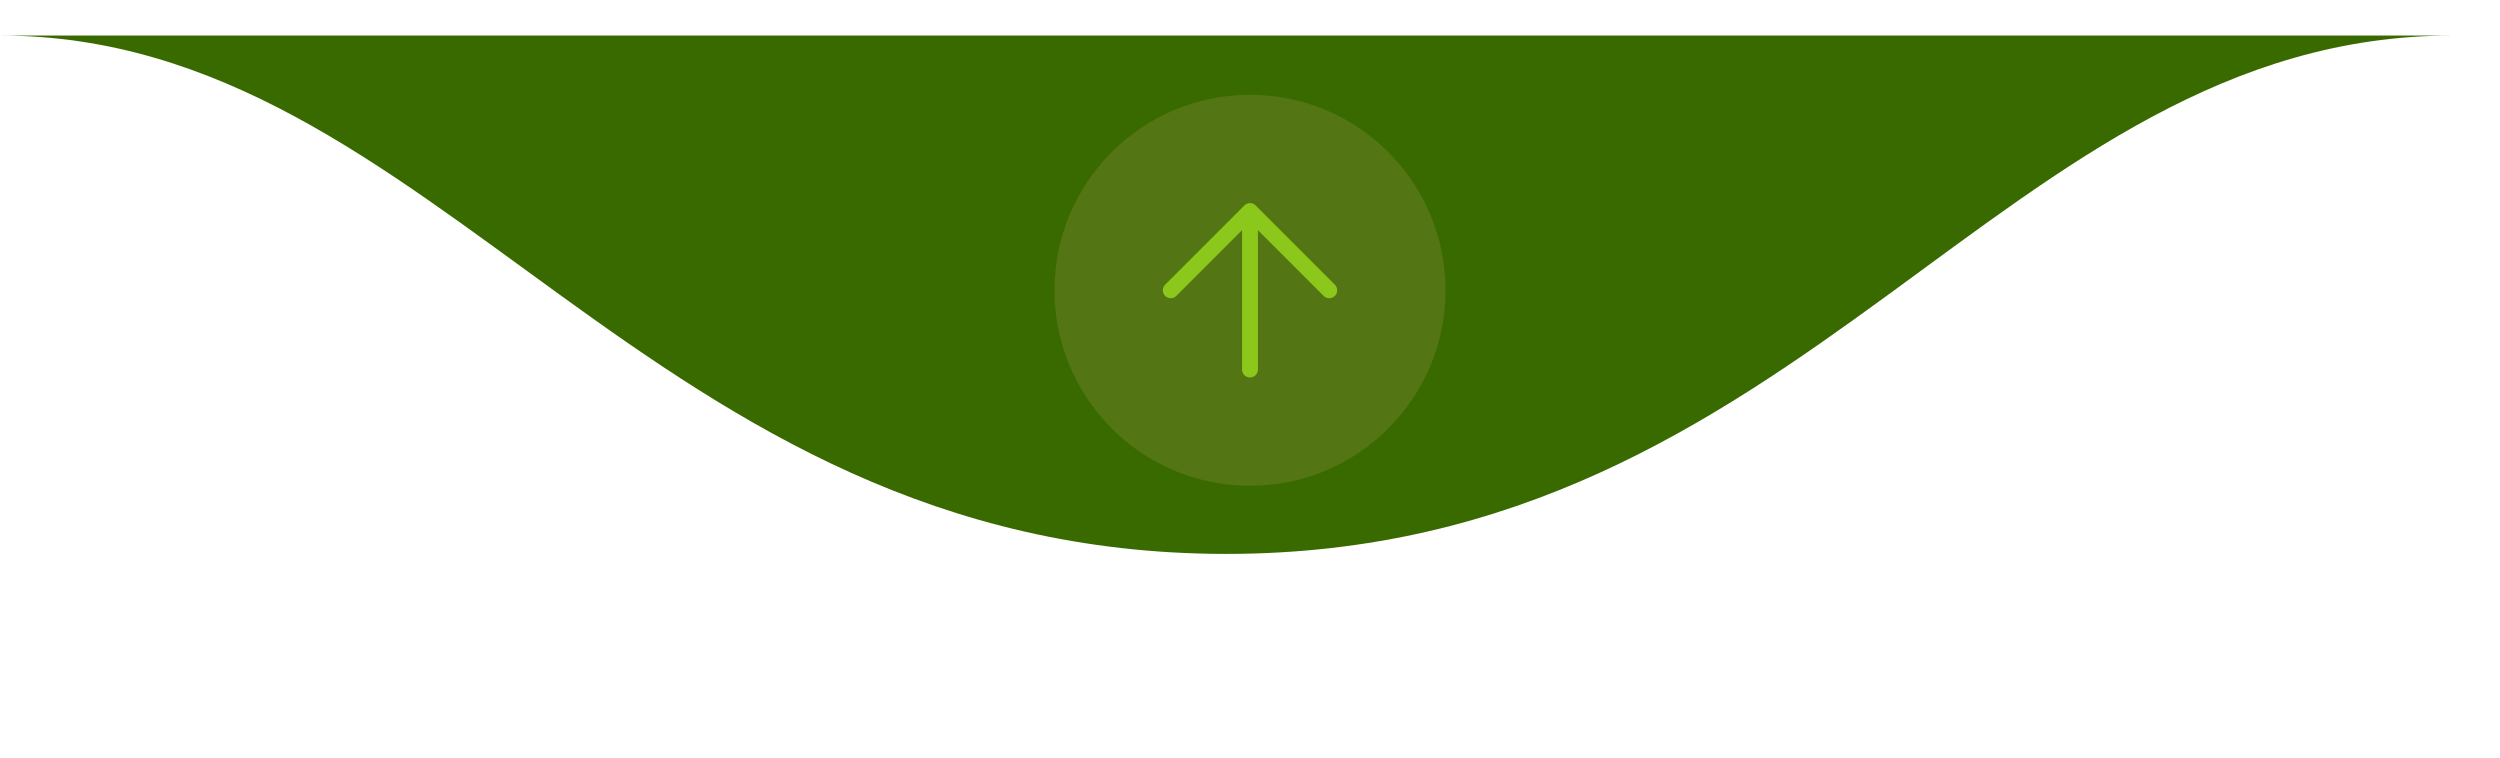
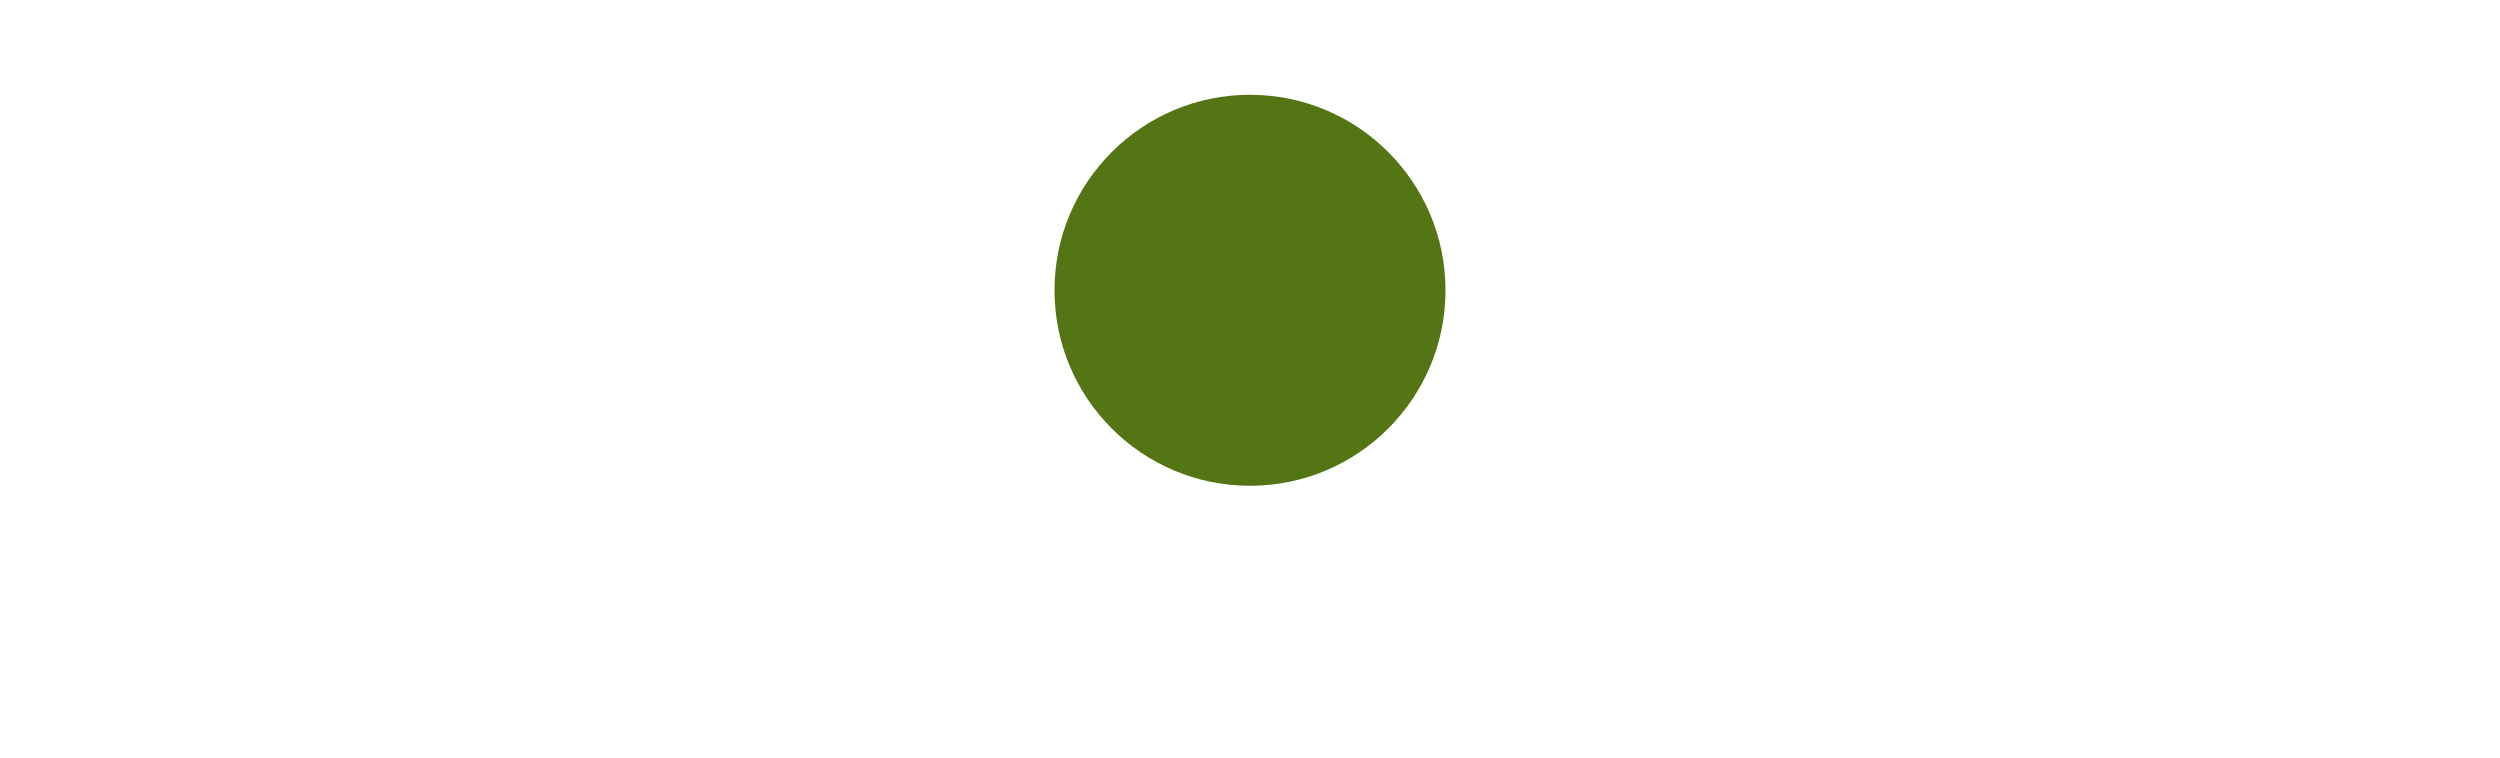
<svg xmlns="http://www.w3.org/2000/svg" width="211" height="64" viewBox="0 0 211 64" fill="none">
-   <path d="M103.49 46.75C152.49 46.75 168.99 3 206.98 3C244.97 3 0 3 0 3C36.99 3 54.49 46.75 103.49 46.75Z" fill="#396A00" />
  <g filter="url(#filter0_d_59_7)">
    <circle cx="105.5" cy="24.5" r="16.5" transform="rotate(180 105.5 24.5)" fill="#537513" />
  </g>
-   <path d="M105.5 31.189L105.5 17.811M105.5 17.811L98.811 24.5M105.5 17.811L112.189 24.5" stroke="#8BC81B" stroke-width="1.338" stroke-linecap="round" stroke-linejoin="round" />
  <defs>
    <filter id="filter0_d_59_7" x="73.838" y="0.419" width="63.324" height="63.324" filterUnits="userSpaceOnUse" color-interpolation-filters="sRGB">
      <feGaussianBlur stdDeviation="7.581" />
    </filter>
  </defs>
</svg>